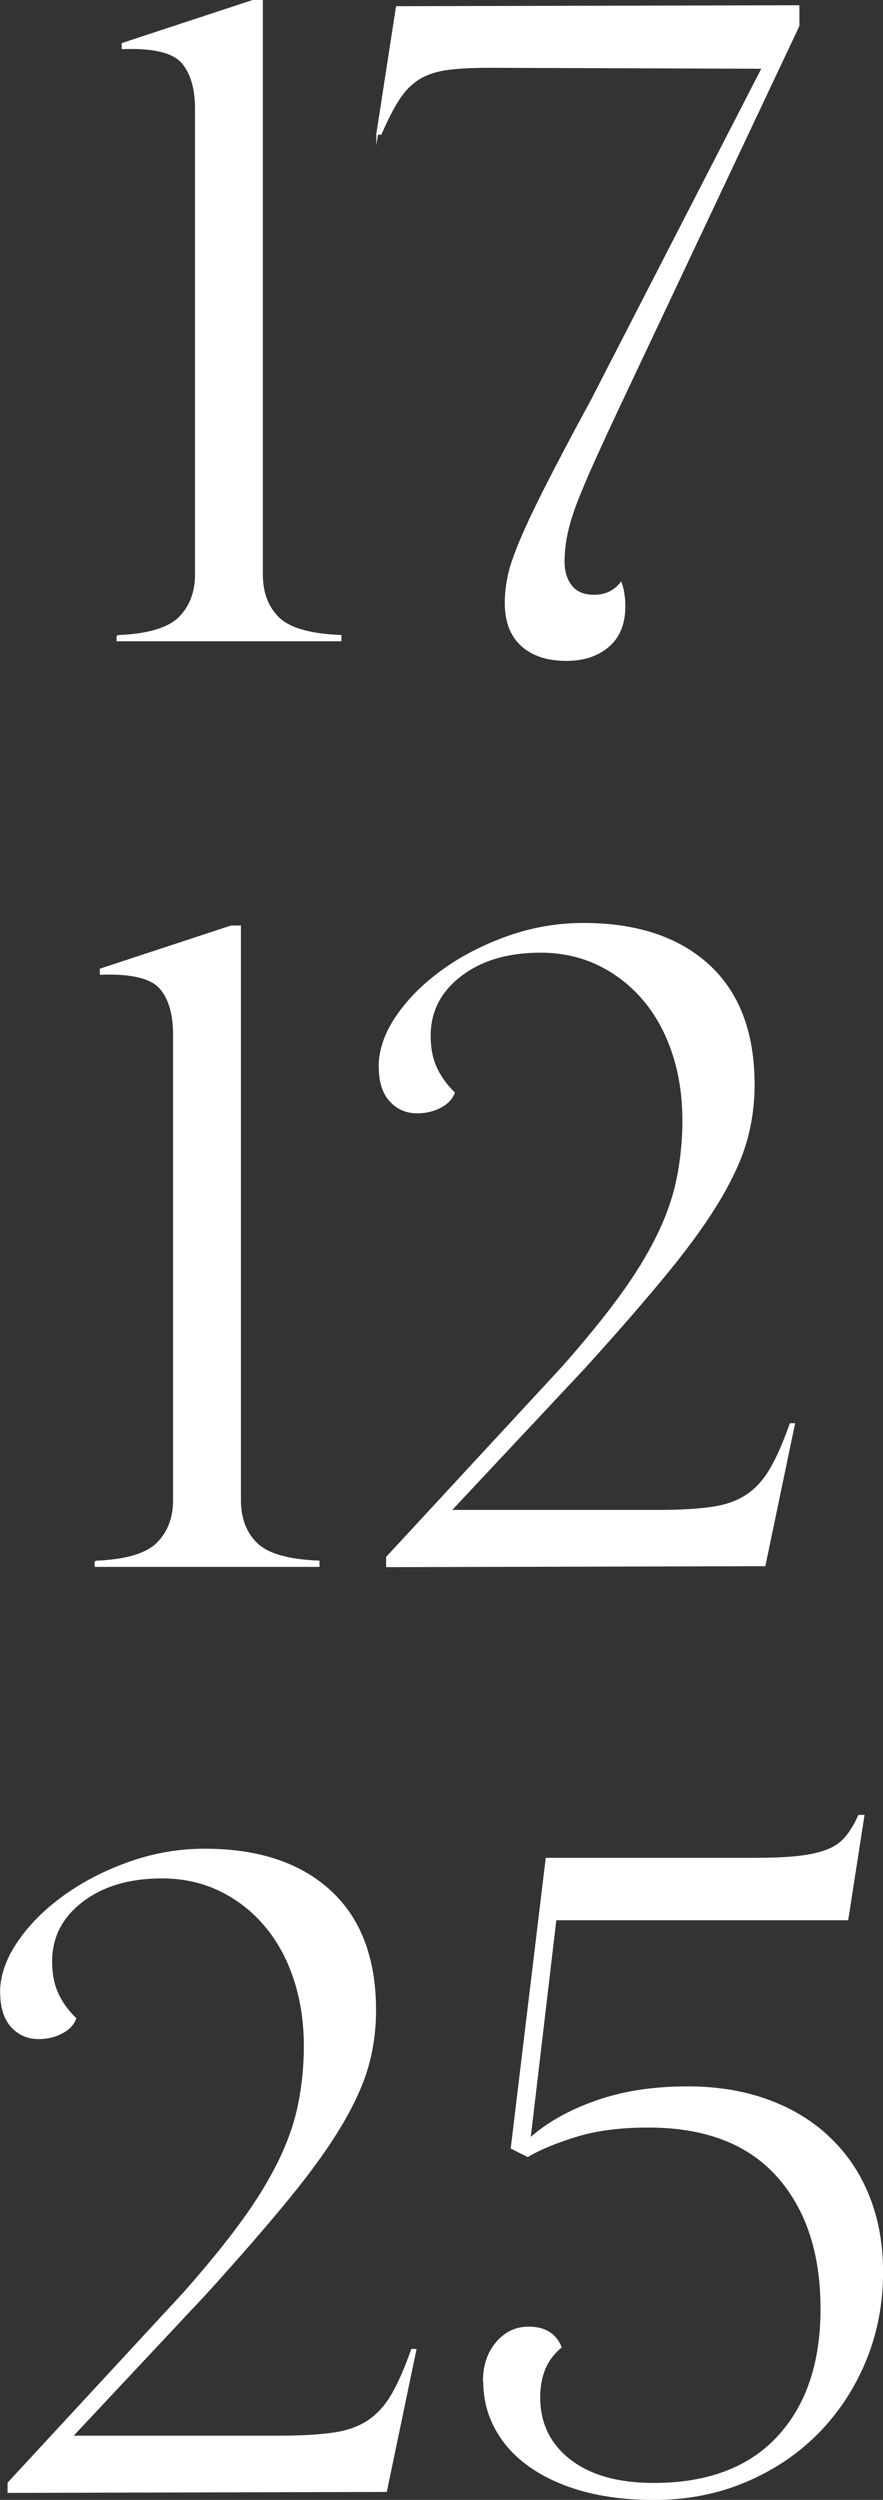
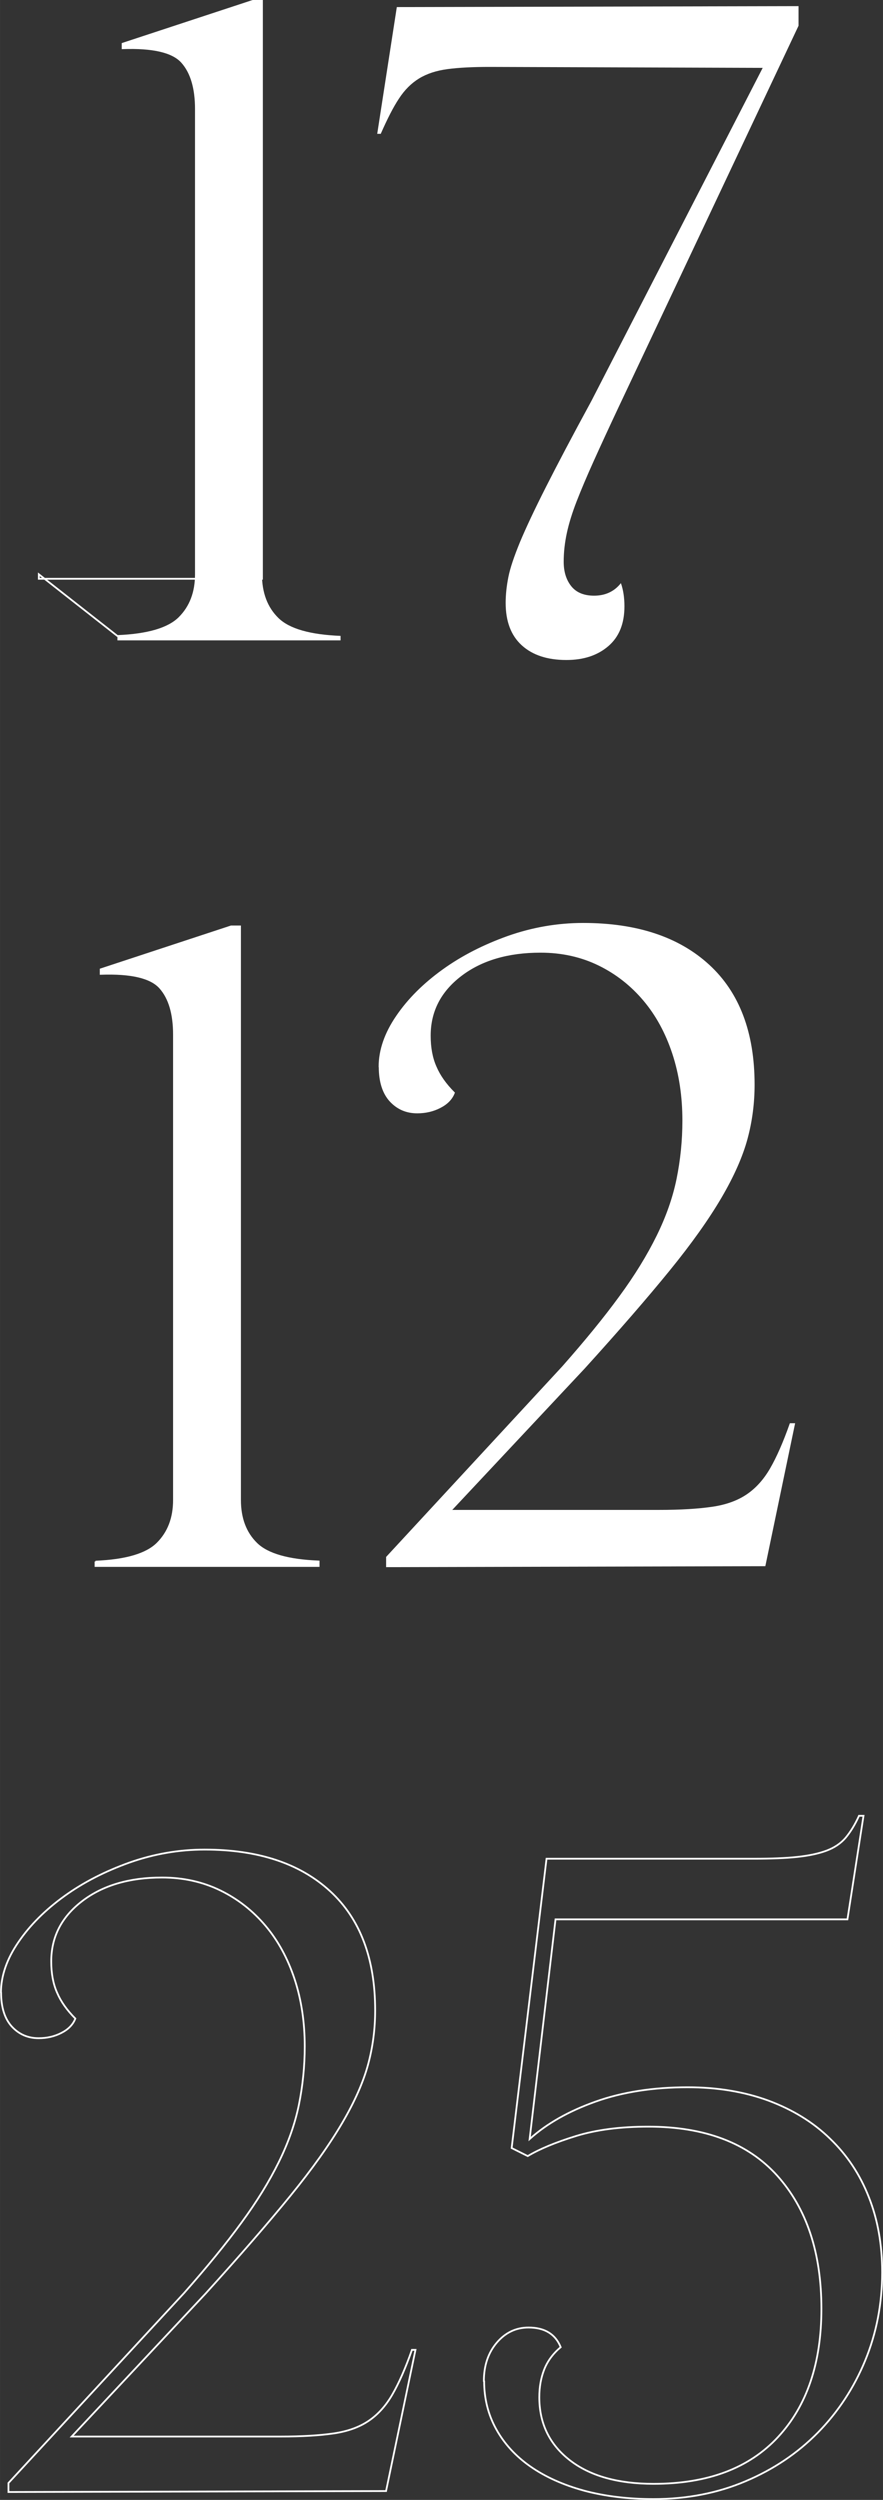
<svg xmlns="http://www.w3.org/2000/svg" xml:space="preserve" width="36.685mm" height="103.815mm" version="1.1" style="shape-rendering:geometricPrecision; text-rendering:geometricPrecision; image-rendering:optimizeQuality; fill-rule:evenodd; clip-rule:evenodd" viewBox="0 0 64.82 183.44">
  <rect x="0" y="0" width="64.82" height="183.44" fill="#333333" stroke="none" />
  <defs>
    <style type="text/css"> .str0 {stroke:white;stroke-width:0.13;stroke-miterlimit:22.926} .fil1 {fill:none;fill-rule:nonzero} .fil0 {fill:white;fill-rule:nonzero} </style>
  </defs>
  <g id="Слой_x0020_1">
    <path class="fil0" d="M8.62 46.67c2.23,-0.09 3.75,-0.54 4.55,-1.34 0.81,-0.81 1.21,-1.87 1.21,-3.18l0 -34.15c0,-1.53 -0.34,-2.68 -1.02,-3.44 -0.68,-0.76 -2.13,-1.1 -4.36,-1.02l0 -0.33 9.57 -3.15 0.66 0 0 42.08c0,1.35 0.4,2.42 1.21,3.21 0.81,0.79 2.33,1.22 4.56,1.31l0 0.33 -16.38 0 0 -0.33z" />
    <path id="1" class="fil0" d="M27.69 9.83l1.44 -9.31 29.49 -0.07 0 1.44 -13.24 28.05c-0.7,1.49 -1.3,2.79 -1.8,3.9 -0.5,1.11 -0.92,2.1 -1.25,2.95 -0.33,0.85 -0.57,1.63 -0.72,2.33 -0.15,0.7 -0.23,1.4 -0.23,2.1 0,0.74 0.19,1.34 0.56,1.8 0.37,0.46 0.93,0.69 1.67,0.69 0.83,0 1.49,-0.31 1.97,-0.92 0.17,0.48 0.26,1.05 0.26,1.7 0,1.27 -0.39,2.24 -1.18,2.92 -0.79,0.68 -1.81,1.02 -3.08,1.02 -1.4,0 -2.49,-0.36 -3.28,-1.08 -0.79,-0.72 -1.18,-1.76 -1.18,-3.11 0,-0.61 0.07,-1.25 0.2,-1.9 0.13,-0.66 0.42,-1.51 0.85,-2.56 0.44,-1.05 1.07,-2.39 1.9,-4.03 0.83,-1.64 1.94,-3.75 3.34,-6.32l12.58 -24.45 -20.05 -0.07c-1.22,0 -2.25,0.05 -3.08,0.16 -0.83,0.11 -1.53,0.34 -2.1,0.69 -0.57,0.35 -1.06,0.84 -1.47,1.47 -0.42,0.63 -0.86,1.5 -1.34,2.59l-0.26 0z" />
    <path id="2" class="fil0" d="M7.01 114.59c2.23,-0.09 3.75,-0.54 4.55,-1.34 0.81,-0.81 1.21,-1.87 1.21,-3.18l0 -34.15c0,-1.53 -0.34,-2.68 -1.02,-3.44 -0.68,-0.76 -2.13,-1.1 -4.36,-1.02l0 -0.33 9.57 -3.15 0.66 0 0 42.08c0,1.35 0.4,2.42 1.21,3.21 0.81,0.79 2.33,1.22 4.56,1.31l0 0.33 -16.38 0 0 -0.33z" />
    <path id="3" class="fil0" d="M27.86 78.28c0,-1.22 0.43,-2.46 1.28,-3.7 0.85,-1.25 1.98,-2.37 3.38,-3.38 1.4,-1.01 2.99,-1.82 4.78,-2.46 1.79,-0.63 3.63,-0.95 5.51,-0.95 3.93,0 7,1.02 9.21,3.05 2.21,2.03 3.31,4.95 3.31,8.75 0,1.35 -0.17,2.68 -0.52,3.97 -0.35,1.29 -0.98,2.72 -1.9,4.29 -0.92,1.57 -2.18,3.35 -3.8,5.34 -1.62,1.99 -3.69,4.38 -6.23,7.18l-9.83 10.49 15.34 0c1.57,0 2.87,-0.08 3.9,-0.23 1.03,-0.15 1.88,-0.46 2.56,-0.92 0.68,-0.46 1.26,-1.1 1.74,-1.93 0.48,-0.83 0.96,-1.92 1.44,-3.28l0.26 0 -2.16 10.36 -27.72 0.07 0 -0.66 12.91 -13.96c1.66,-1.88 3.06,-3.59 4.19,-5.14 1.14,-1.55 2.05,-3.04 2.75,-4.46 0.7,-1.42 1.19,-2.82 1.47,-4.19 0.28,-1.38 0.43,-2.81 0.43,-4.29 0,-1.79 -0.25,-3.44 -0.75,-4.95 -0.5,-1.51 -1.21,-2.81 -2.13,-3.9 -0.92,-1.09 -2.02,-1.96 -3.31,-2.59 -1.29,-0.63 -2.72,-0.95 -4.29,-0.95 -2.4,0 -4.36,0.58 -5.87,1.74 -1.51,1.16 -2.26,2.63 -2.26,4.42 0,0.87 0.14,1.64 0.43,2.29 0.28,0.66 0.73,1.29 1.34,1.9 -0.17,0.44 -0.51,0.79 -1.02,1.05 -0.5,0.26 -1.06,0.39 -1.67,0.39 -0.79,0 -1.44,-0.28 -1.97,-0.85 -0.52,-0.57 -0.79,-1.4 -0.79,-2.49z" />
-     <path id="4" class="fil0" d="M0.07 146.21c0,-1.22 0.43,-2.46 1.28,-3.7 0.85,-1.25 1.98,-2.37 3.38,-3.38 1.4,-1.01 2.99,-1.82 4.78,-2.46 1.79,-0.63 3.63,-0.95 5.51,-0.95 3.93,0 7,1.02 9.21,3.05 2.21,2.03 3.31,4.95 3.31,8.75 0,1.35 -0.17,2.68 -0.52,3.97 -0.35,1.29 -0.98,2.72 -1.9,4.29 -0.92,1.57 -2.18,3.35 -3.8,5.34 -1.62,1.99 -3.69,4.38 -6.23,7.18l-9.83 10.49 15.34 0c1.57,0 2.87,-0.08 3.9,-0.23 1.03,-0.15 1.88,-0.46 2.56,-0.92 0.68,-0.46 1.26,-1.1 1.74,-1.93 0.48,-0.83 0.96,-1.92 1.44,-3.28l0.26 0 -2.16 10.36 -27.72 0.07 0 -0.66 12.91 -13.96c1.66,-1.88 3.06,-3.59 4.19,-5.14 1.14,-1.55 2.05,-3.04 2.75,-4.46 0.7,-1.42 1.19,-2.82 1.47,-4.19 0.28,-1.38 0.43,-2.81 0.43,-4.29 0,-1.79 -0.25,-3.44 -0.75,-4.95 -0.5,-1.51 -1.21,-2.81 -2.13,-3.9 -0.92,-1.09 -2.02,-1.96 -3.31,-2.59 -1.29,-0.63 -2.72,-0.95 -4.29,-0.95 -2.4,0 -4.36,0.58 -5.87,1.74 -1.51,1.16 -2.26,2.63 -2.26,4.42 0,0.87 0.14,1.64 0.43,2.29 0.28,0.66 0.73,1.29 1.34,1.9 -0.17,0.44 -0.51,0.79 -1.02,1.05 -0.5,0.26 -1.06,0.39 -1.67,0.39 -0.79,0 -1.44,-0.28 -1.97,-0.85 -0.52,-0.57 -0.79,-1.4 -0.79,-2.49z" />
-     <path id="5" class="fil0" d="M35.52 174.72c0,-1.14 0.32,-2.08 0.95,-2.82 0.63,-0.74 1.41,-1.11 2.33,-1.11 1.18,0 1.97,0.48 2.36,1.44 -0.57,0.48 -0.97,1.03 -1.21,1.64 -0.24,0.61 -0.36,1.29 -0.36,2.03 0,1.92 0.74,3.46 2.23,4.62 1.49,1.16 3.54,1.74 6.16,1.74 3.98,0 7.02,-1.15 9.14,-3.44 2.12,-2.29 3.18,-5.43 3.18,-9.4 0,-4.11 -1.08,-7.36 -3.24,-9.77 -2.16,-2.4 -5.32,-3.6 -9.47,-3.6 -2.05,0 -3.82,0.23 -5.31,0.69 -1.49,0.46 -2.67,0.95 -3.54,1.47l-1.18 -0.59 2.56 -21.23 15.21 0c1.27,0 2.33,-0.04 3.18,-0.13 0.85,-0.09 1.57,-0.24 2.16,-0.46 0.59,-0.22 1.06,-0.54 1.41,-0.95 0.35,-0.42 0.68,-0.95 0.98,-1.61l0.33 0 -1.18 7.6 -21.43 0 -1.9 16.12c1.27,-1.14 2.88,-2.05 4.85,-2.75 1.97,-0.7 4.22,-1.05 6.75,-1.05 2.18,0 4.16,0.33 5.93,0.98 1.77,0.66 3.28,1.58 4.52,2.79 1.25,1.2 2.2,2.63 2.85,4.29 0.66,1.66 0.98,3.5 0.98,5.51 0,2.32 -0.42,4.48 -1.25,6.49 -0.83,2.01 -1.99,3.77 -3.47,5.28 -1.49,1.51 -3.25,2.7 -5.31,3.57 -2.05,0.87 -4.3,1.31 -6.75,1.31 -1.88,0 -3.58,-0.21 -5.11,-0.62 -1.53,-0.42 -2.84,-1.01 -3.93,-1.77 -1.09,-0.76 -1.93,-1.68 -2.52,-2.75 -0.59,-1.07 -0.88,-2.24 -0.88,-3.51z" />
-     <path id="6" class="fil1 str0" d="M8.62 46.67c2.23,-0.09 3.75,-0.54 4.55,-1.34 0.81,-0.81 1.21,-1.87 1.21,-3.18l0 -34.15c0,-1.53 -0.34,-2.68 -1.02,-3.44 -0.68,-0.76 -2.13,-1.1 -4.36,-1.02l0 -0.33 9.57 -3.15 0.66 0 0 42.08c0,1.35 0.4,2.42 1.21,3.21 0.81,0.79 2.33,1.22 4.56,1.31l0 0.33 -16.38 0 0 -0.33z" />
-     <path id="7" class="fil1 str0" d="M27.69 9.83l1.44 -9.31 29.49 -0.07 0 1.44 -13.24 28.05c-0.7,1.49 -1.3,2.79 -1.8,3.9 -0.5,1.11 -0.92,2.1 -1.25,2.95 -0.33,0.85 -0.57,1.63 -0.72,2.33 -0.15,0.7 -0.23,1.4 -0.23,2.1 0,0.74 0.19,1.34 0.56,1.8 0.37,0.46 0.93,0.69 1.67,0.69 0.83,0 1.49,-0.31 1.97,-0.92 0.17,0.48 0.26,1.05 0.26,1.7 0,1.27 -0.39,2.24 -1.18,2.92 -0.79,0.68 -1.81,1.02 -3.08,1.02 -1.4,0 -2.49,-0.36 -3.28,-1.08 -0.79,-0.72 -1.18,-1.76 -1.18,-3.11 0,-0.61 0.07,-1.25 0.2,-1.9 0.13,-0.66 0.42,-1.51 0.85,-2.56 0.44,-1.05 1.07,-2.39 1.9,-4.03 0.83,-1.64 1.94,-3.75 3.34,-6.32l12.58 -24.45 -20.05 -0.07c-1.22,0 -2.25,0.05 -3.08,0.16 -0.83,0.11 -1.53,0.34 -2.1,0.69 -0.57,0.35 -1.06,0.84 -1.47,1.47 -0.42,0.63 -0.86,1.5 -1.34,2.59l-0.26 0z" />
+     <path id="6" class="fil1 str0" d="M8.62 46.67c2.23,-0.09 3.75,-0.54 4.55,-1.34 0.81,-0.81 1.21,-1.87 1.21,-3.18l0 -34.15c0,-1.53 -0.34,-2.68 -1.02,-3.44 -0.68,-0.76 -2.13,-1.1 -4.36,-1.02l0 -0.33 9.57 -3.15 0.66 0 0 42.08l0 0.33 -16.38 0 0 -0.33z" />
    <path id="8" class="fil1 str0" d="M7.01 114.59c2.23,-0.09 3.75,-0.54 4.55,-1.34 0.81,-0.81 1.21,-1.87 1.21,-3.18l0 -34.15c0,-1.53 -0.34,-2.68 -1.02,-3.44 -0.68,-0.76 -2.13,-1.1 -4.36,-1.02l0 -0.33 9.57 -3.15 0.66 0 0 42.08c0,1.35 0.4,2.42 1.21,3.21 0.81,0.79 2.33,1.22 4.56,1.31l0 0.33 -16.38 0 0 -0.33z" />
    <path id="9" class="fil1 str0" d="M27.86 78.28c0,-1.22 0.43,-2.46 1.28,-3.7 0.85,-1.25 1.98,-2.37 3.38,-3.38 1.4,-1.01 2.99,-1.82 4.78,-2.46 1.79,-0.63 3.63,-0.95 5.51,-0.95 3.93,0 7,1.02 9.21,3.05 2.21,2.03 3.31,4.95 3.31,8.75 0,1.35 -0.17,2.68 -0.52,3.97 -0.35,1.29 -0.98,2.72 -1.9,4.29 -0.92,1.57 -2.18,3.35 -3.8,5.34 -1.62,1.99 -3.69,4.38 -6.23,7.18l-9.83 10.49 15.34 0c1.57,0 2.87,-0.08 3.9,-0.23 1.03,-0.15 1.88,-0.46 2.56,-0.92 0.68,-0.46 1.26,-1.1 1.74,-1.93 0.48,-0.83 0.96,-1.92 1.44,-3.28l0.26 0 -2.16 10.36 -27.72 0.07 0 -0.66 12.91 -13.96c1.66,-1.88 3.06,-3.59 4.19,-5.14 1.14,-1.55 2.05,-3.04 2.75,-4.46 0.7,-1.42 1.19,-2.82 1.47,-4.19 0.28,-1.38 0.43,-2.81 0.43,-4.29 0,-1.79 -0.25,-3.44 -0.75,-4.95 -0.5,-1.51 -1.21,-2.81 -2.13,-3.9 -0.92,-1.09 -2.02,-1.96 -3.31,-2.59 -1.29,-0.63 -2.72,-0.95 -4.29,-0.95 -2.4,0 -4.36,0.58 -5.87,1.74 -1.51,1.16 -2.26,2.63 -2.26,4.42 0,0.87 0.14,1.64 0.43,2.29 0.28,0.66 0.73,1.29 1.34,1.9 -0.17,0.44 -0.51,0.79 -1.02,1.05 -0.5,0.26 -1.06,0.39 -1.67,0.39 -0.79,0 -1.44,-0.28 -1.97,-0.85 -0.52,-0.57 -0.79,-1.4 -0.79,-2.49z" />
    <path id="10" class="fil1 str0" d="M0.07 146.21c0,-1.22 0.43,-2.46 1.28,-3.7 0.85,-1.25 1.98,-2.37 3.38,-3.38 1.4,-1.01 2.99,-1.82 4.78,-2.46 1.79,-0.63 3.63,-0.95 5.51,-0.95 3.93,0 7,1.02 9.21,3.05 2.21,2.03 3.31,4.95 3.31,8.75 0,1.35 -0.17,2.68 -0.52,3.97 -0.35,1.29 -0.98,2.72 -1.9,4.29 -0.92,1.57 -2.18,3.35 -3.8,5.34 -1.62,1.99 -3.69,4.38 -6.23,7.18l-9.83 10.49 15.34 0c1.57,0 2.87,-0.08 3.9,-0.23 1.03,-0.15 1.88,-0.46 2.56,-0.92 0.68,-0.46 1.26,-1.1 1.74,-1.93 0.48,-0.83 0.96,-1.92 1.44,-3.28l0.26 0 -2.16 10.36 -27.72 0.07 0 -0.66 12.91 -13.96c1.66,-1.88 3.06,-3.59 4.19,-5.14 1.14,-1.55 2.05,-3.04 2.75,-4.46 0.7,-1.42 1.19,-2.82 1.47,-4.19 0.28,-1.38 0.43,-2.81 0.43,-4.29 0,-1.79 -0.25,-3.44 -0.75,-4.95 -0.5,-1.51 -1.21,-2.81 -2.13,-3.9 -0.92,-1.09 -2.02,-1.96 -3.31,-2.59 -1.29,-0.63 -2.72,-0.95 -4.29,-0.95 -2.4,0 -4.36,0.58 -5.87,1.74 -1.51,1.16 -2.26,2.63 -2.26,4.42 0,0.87 0.14,1.64 0.43,2.29 0.28,0.66 0.73,1.29 1.34,1.9 -0.17,0.44 -0.51,0.79 -1.02,1.05 -0.5,0.26 -1.06,0.39 -1.67,0.39 -0.79,0 -1.44,-0.28 -1.97,-0.85 -0.52,-0.57 -0.79,-1.4 -0.79,-2.49z" />
    <path id="11" class="fil1 str0" d="M35.52 174.72c0,-1.14 0.32,-2.08 0.95,-2.82 0.63,-0.74 1.41,-1.11 2.33,-1.11 1.18,0 1.97,0.48 2.36,1.44 -0.57,0.48 -0.97,1.03 -1.21,1.64 -0.24,0.61 -0.36,1.29 -0.36,2.03 0,1.92 0.74,3.46 2.23,4.62 1.49,1.16 3.54,1.74 6.16,1.74 3.98,0 7.02,-1.15 9.14,-3.44 2.12,-2.29 3.18,-5.43 3.18,-9.4 0,-4.11 -1.08,-7.36 -3.24,-9.77 -2.16,-2.4 -5.32,-3.6 -9.47,-3.6 -2.05,0 -3.82,0.23 -5.31,0.69 -1.49,0.46 -2.67,0.95 -3.54,1.47l-1.18 -0.59 2.56 -21.23 15.21 0c1.27,0 2.33,-0.04 3.18,-0.13 0.85,-0.09 1.57,-0.24 2.16,-0.46 0.59,-0.22 1.06,-0.54 1.41,-0.95 0.35,-0.42 0.68,-0.95 0.98,-1.61l0.33 0 -1.18 7.6 -21.43 0 -1.9 16.12c1.27,-1.14 2.88,-2.05 4.85,-2.75 1.97,-0.7 4.22,-1.05 6.75,-1.05 2.18,0 4.16,0.33 5.93,0.98 1.77,0.66 3.28,1.58 4.52,2.79 1.25,1.2 2.2,2.63 2.85,4.29 0.66,1.66 0.98,3.5 0.98,5.51 0,2.32 -0.42,4.48 -1.25,6.49 -0.83,2.01 -1.99,3.77 -3.47,5.28 -1.49,1.51 -3.25,2.7 -5.31,3.57 -2.05,0.87 -4.3,1.31 -6.75,1.31 -1.88,0 -3.58,-0.21 -5.11,-0.62 -1.53,-0.42 -2.84,-1.01 -3.93,-1.77 -1.09,-0.76 -1.93,-1.68 -2.52,-2.75 -0.59,-1.07 -0.88,-2.24 -0.88,-3.51z" />
  </g>
</svg>